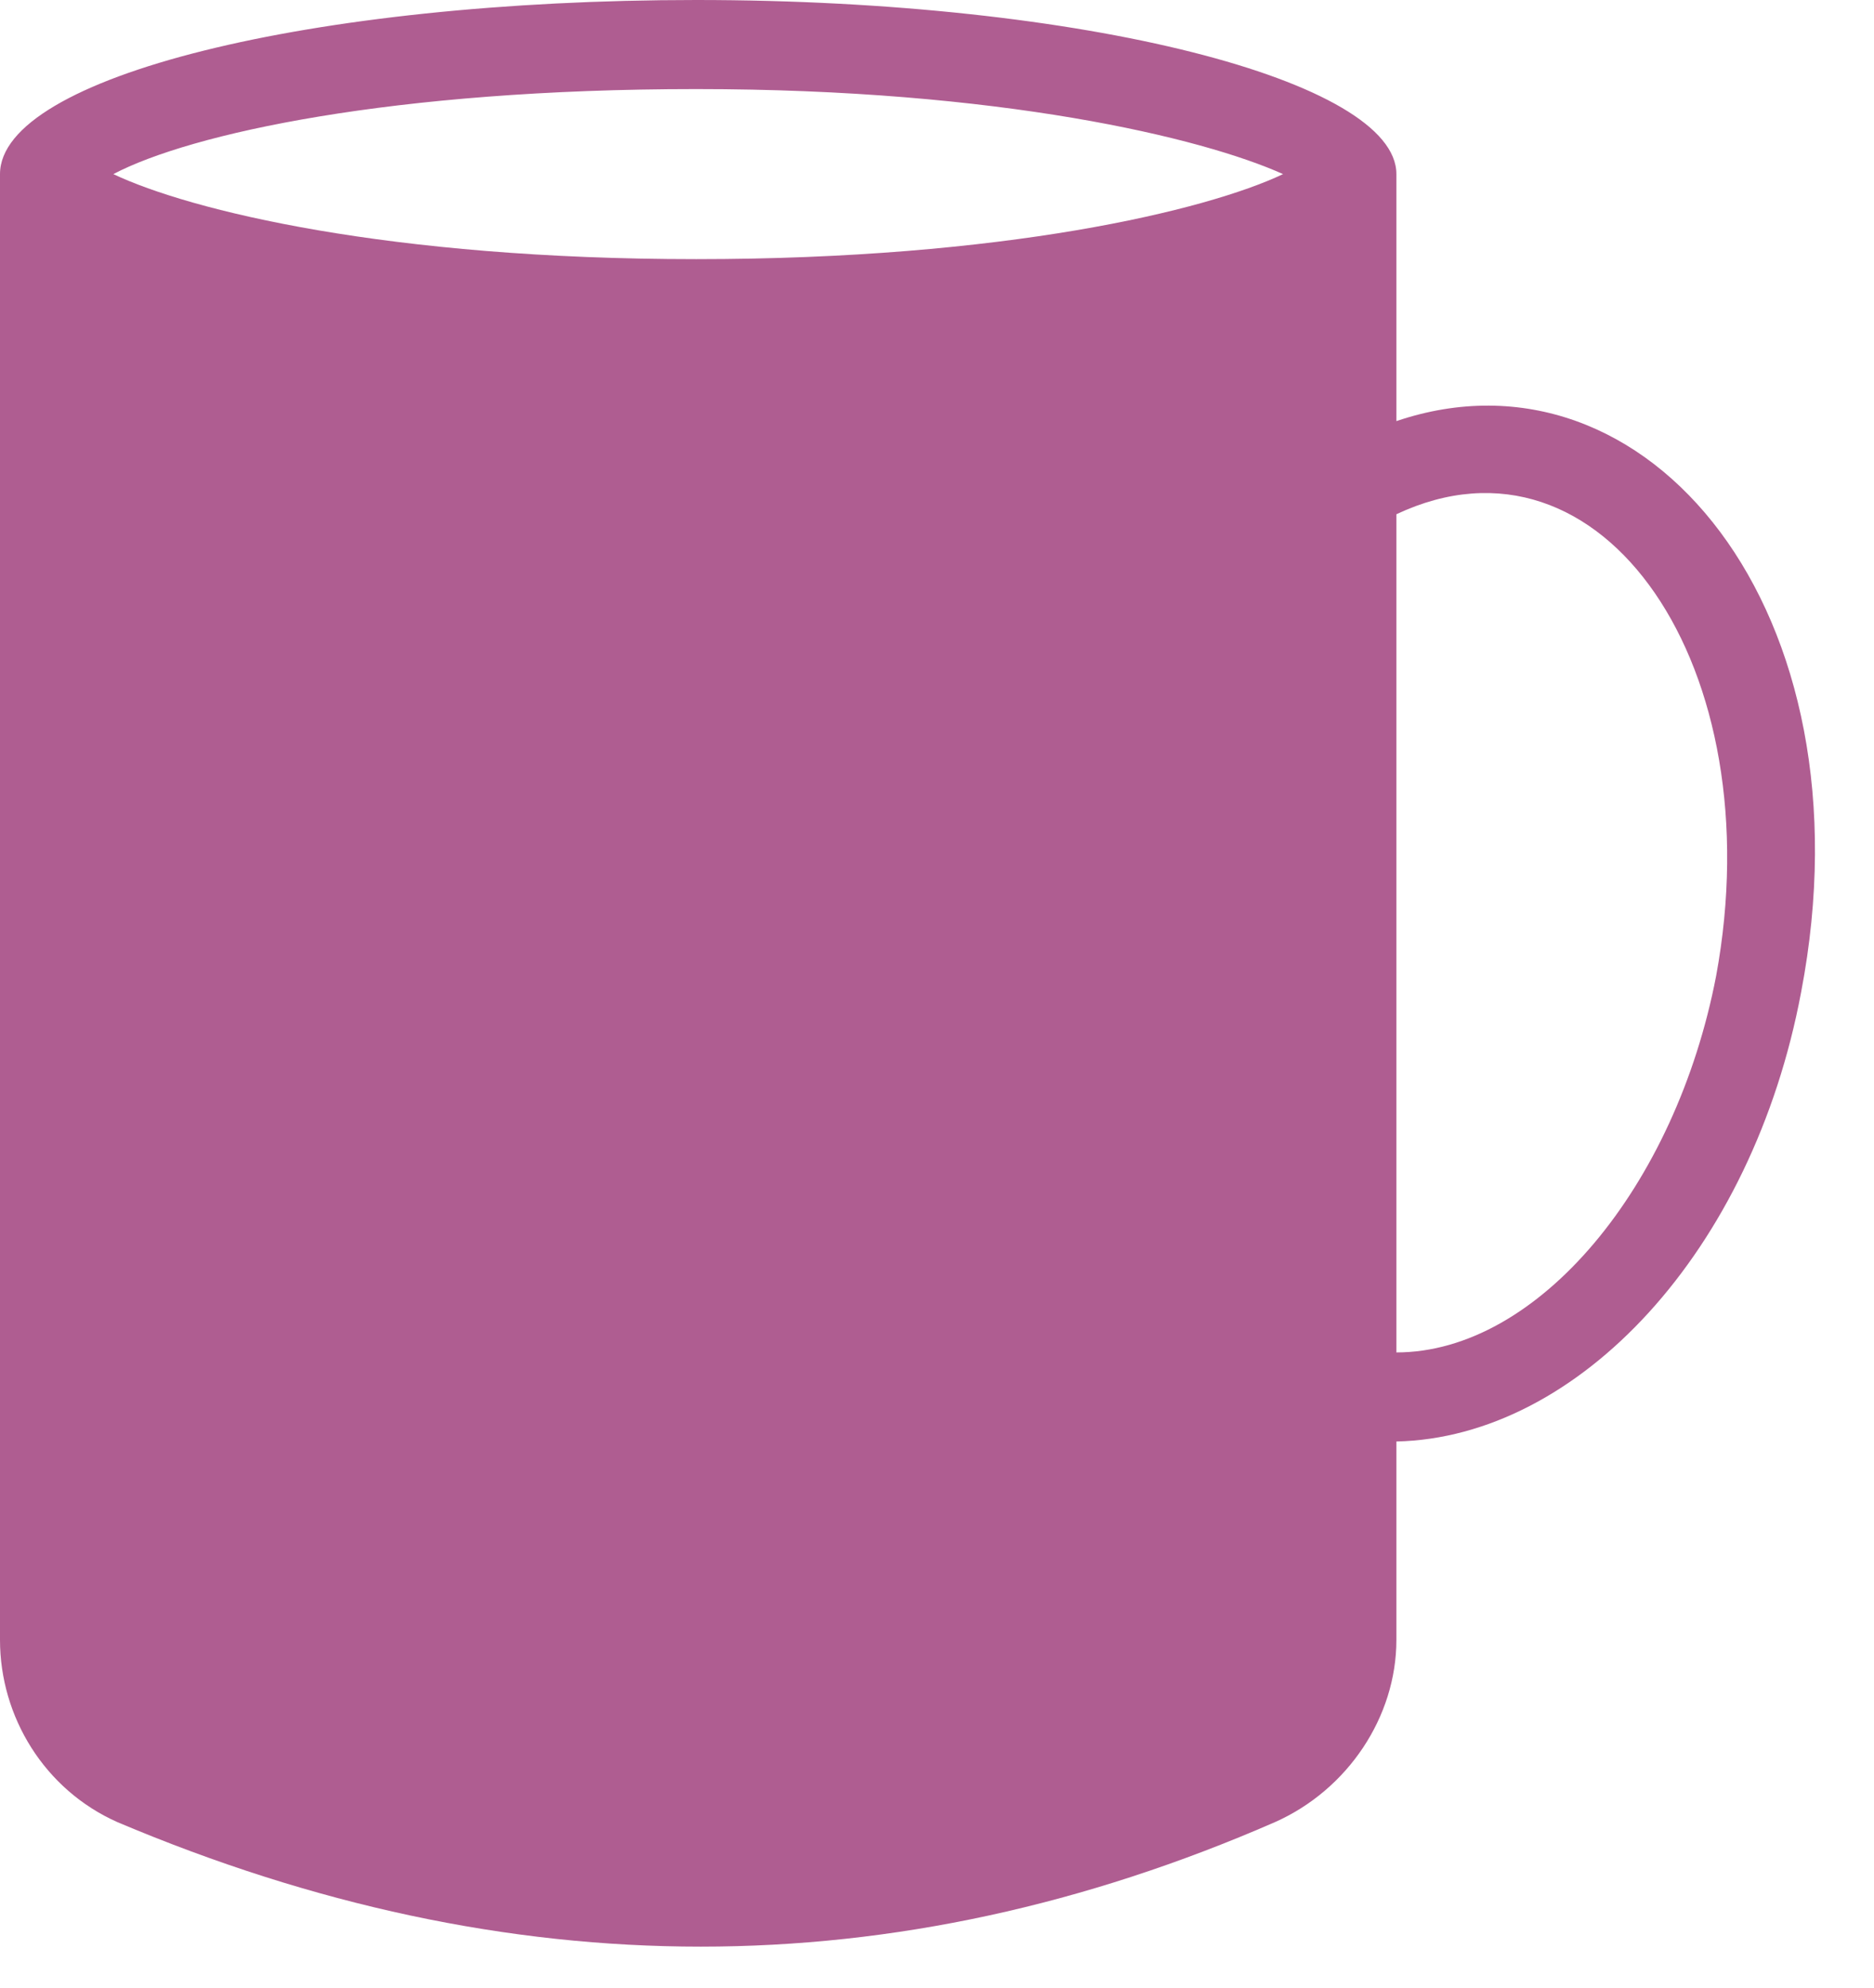
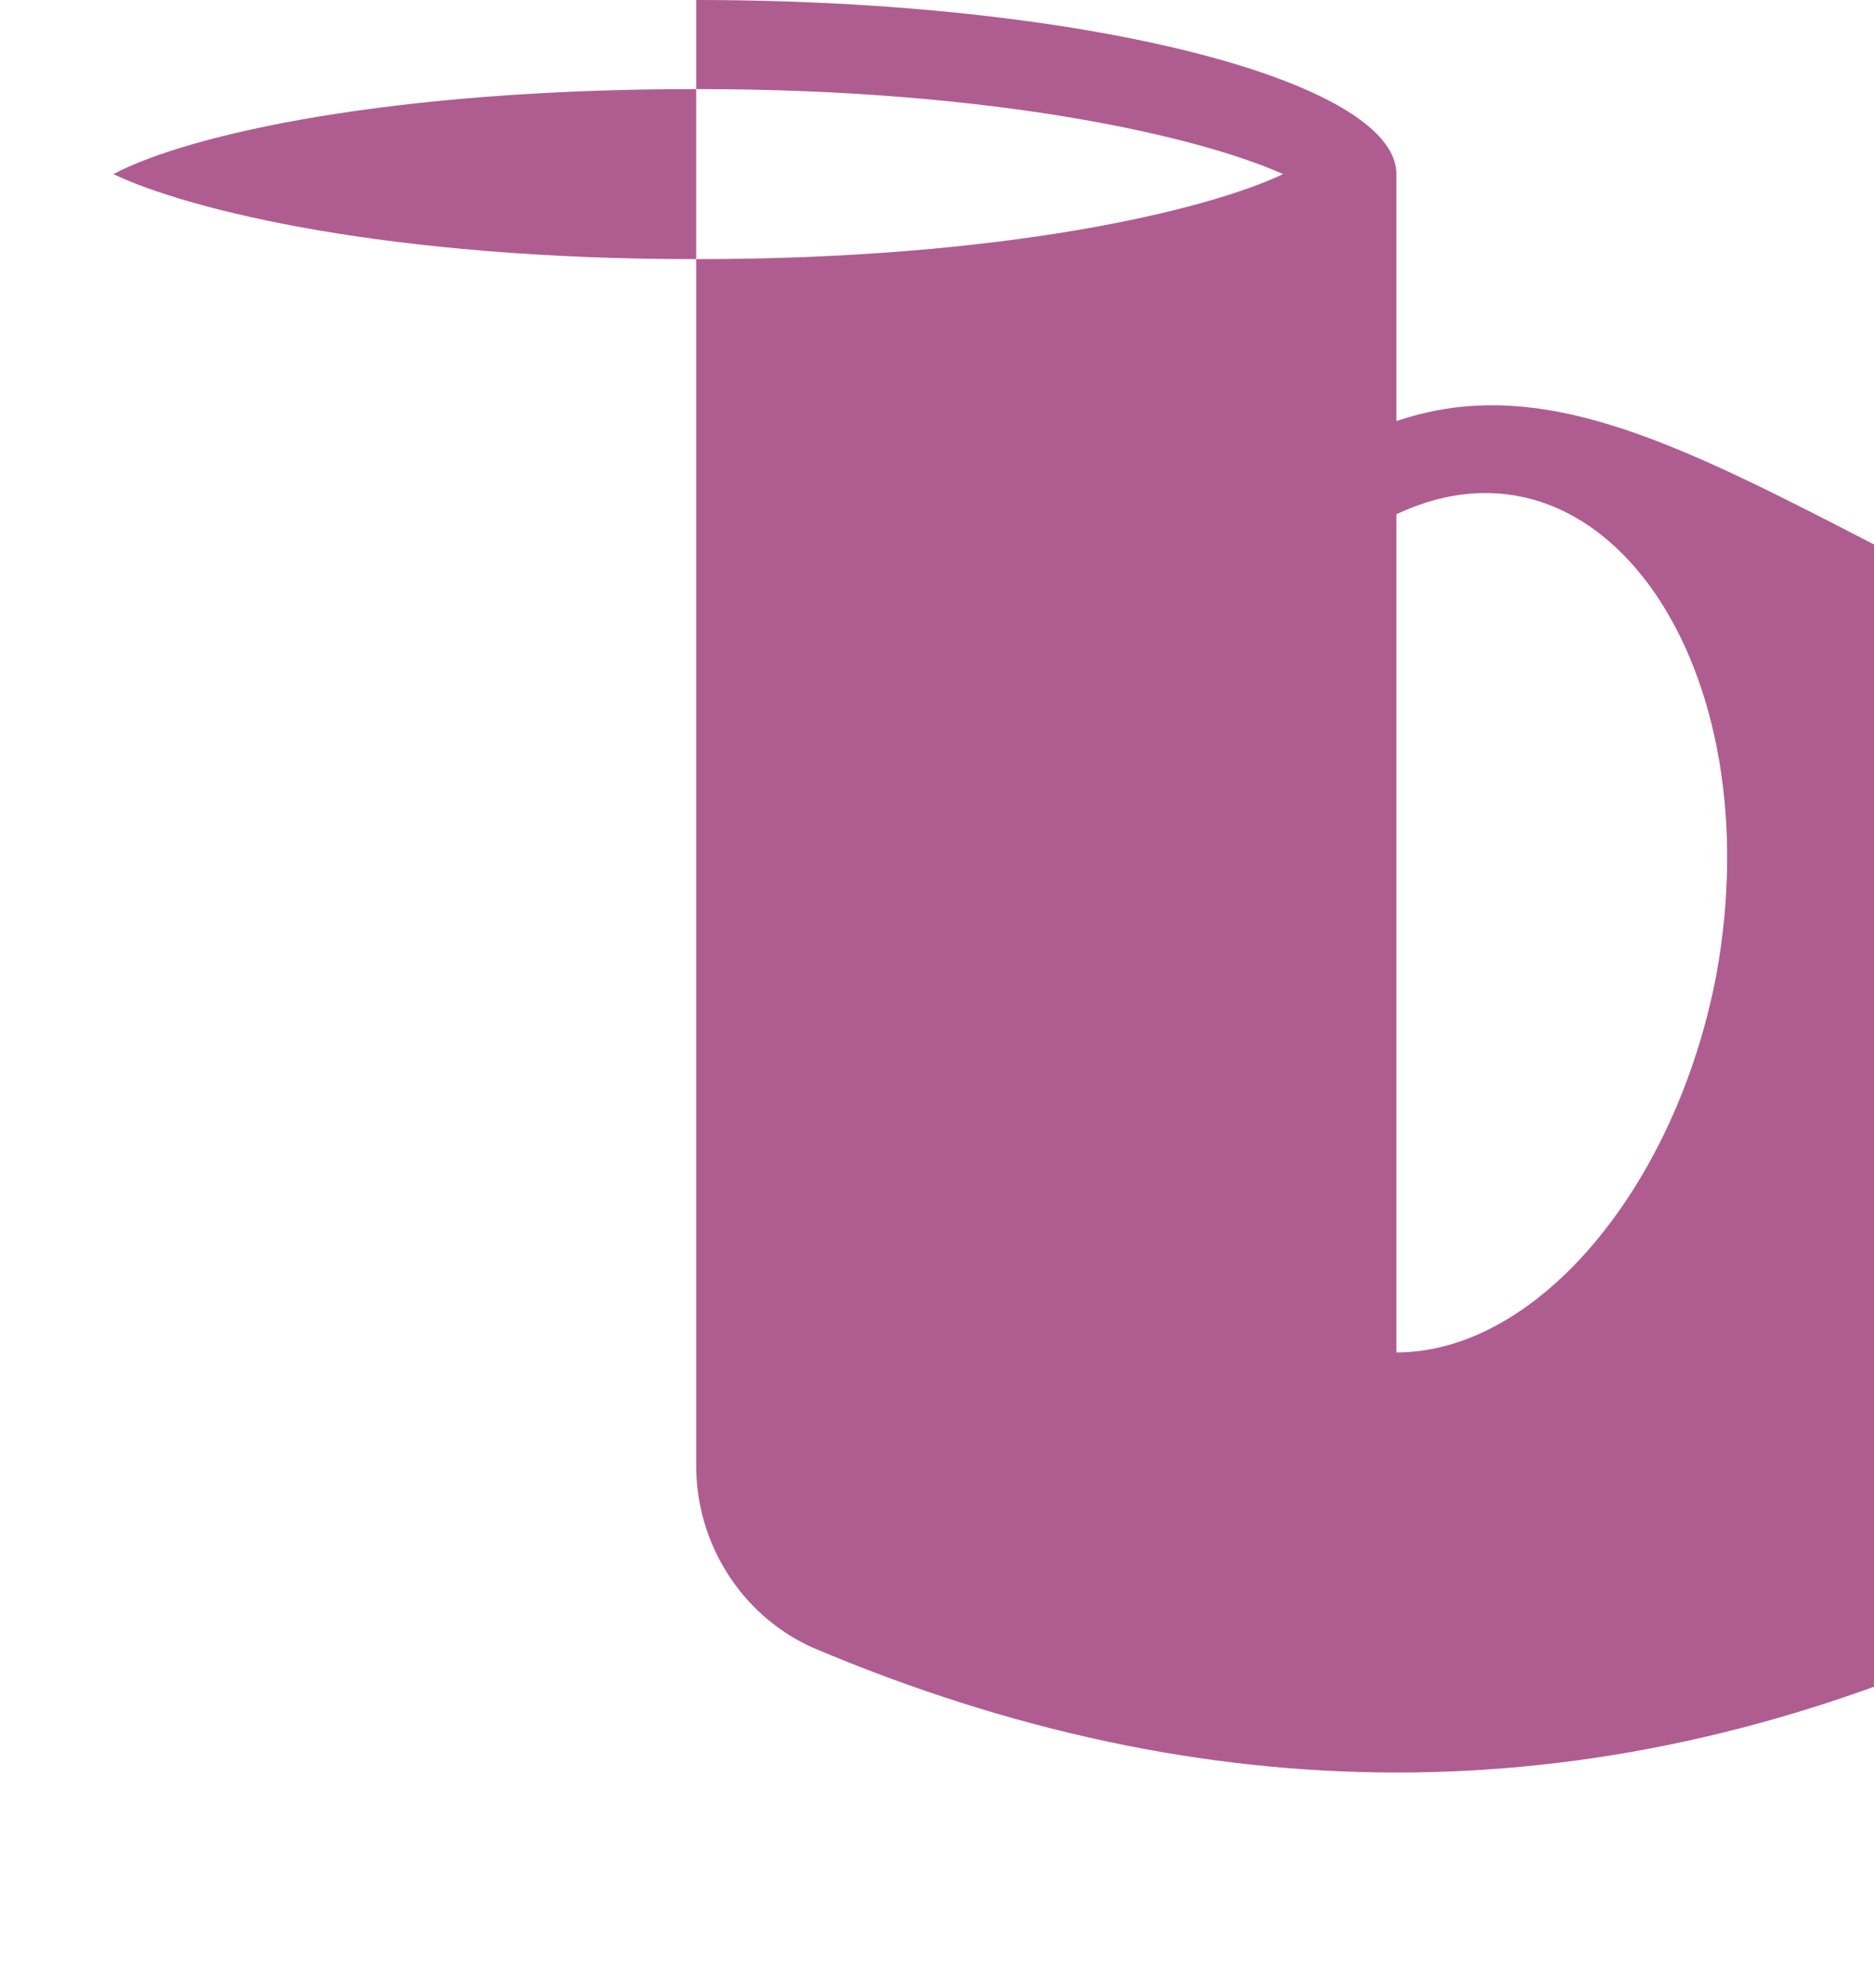
<svg xmlns="http://www.w3.org/2000/svg" fill="#af5d91" height="49.1" preserveAspectRatio="xMidYMid meet" version="1" viewBox="2.6 1.0 46.3 49.1" width="46.3" zoomAndPan="magnify">
  <g id="change1_1">
-     <path d="M37.1,11.4V5.3c0-2.3-7.7-4.3-17.3-4.3C10.3,1,2.6,2.9,2.6,5.3v36.2c0,1.9,1.1,3.7,2.9,4.5c9.7,4.1,19.2,4.1,28.6,0 c1.8-0.8,3-2.6,3-4.5v-4.9c4.5-0.1,8.8-4.7,10-11.1C48.9,16.1,43.3,9.3,37.1,11.4z M19.8,3.2c7.5,0,12.5,1.2,14.5,2.1 c-1.9,0.9-6.9,2.1-14.5,2.1S7.3,6.2,5.4,5.3C7.3,4.3,12.3,3.2,19.8,3.2z M45,25.1c-1,5.2-4.4,9.3-7.9,9.3V13.7 C42.2,11.3,46.4,17.5,45,25.1z" />
+     <path d="M37.1,11.4V5.3c0-2.3-7.7-4.3-17.3-4.3v36.2c0,1.9,1.1,3.7,2.9,4.5c9.7,4.1,19.2,4.1,28.6,0 c1.8-0.8,3-2.6,3-4.5v-4.9c4.5-0.1,8.8-4.7,10-11.1C48.9,16.1,43.3,9.3,37.1,11.4z M19.8,3.2c7.5,0,12.5,1.2,14.5,2.1 c-1.9,0.9-6.9,2.1-14.5,2.1S7.3,6.2,5.4,5.3C7.3,4.3,12.3,3.2,19.8,3.2z M45,25.1c-1,5.2-4.4,9.3-7.9,9.3V13.7 C42.2,11.3,46.4,17.5,45,25.1z" />
  </g>
</svg>